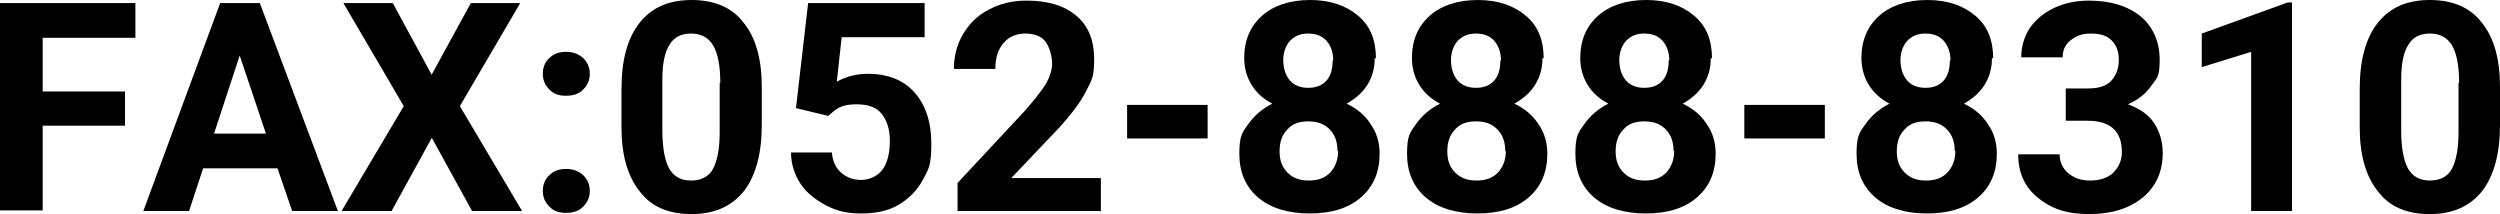
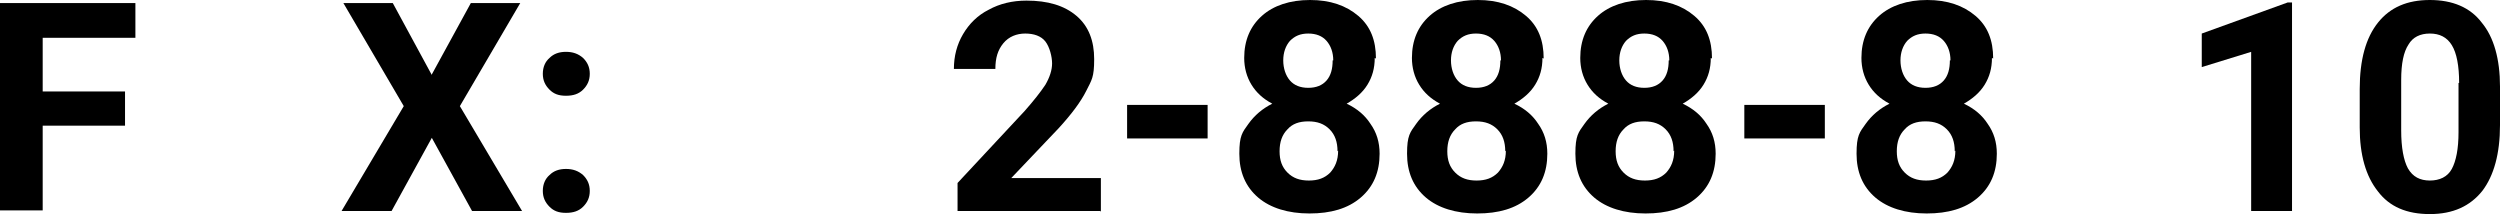
<svg xmlns="http://www.w3.org/2000/svg" width="409.9" height="35.1" version="1.1" viewBox="0 0 409.9 35.1">
  <g>
    <g id="_レイヤー_1" data-name="レイヤー_1">
      <g>
        <path d="M20.5,20.6H7v13.9H0V.5h22.2v5.7H7v8.8h13.5v5.7Z" />
-         <path d="M45.6,27.6h-12.3l-2.3,7h-7.5L36.1.5h6.5l12.8,34.1h-7.5l-2.4-7ZM35.1,21.9h8.5l-4.3-12.8-4.2,12.8Z" />
        <path d="M70.8,12.2L77.2.5h8.1l-9.9,16.9,10.2,17.2h-8.2l-6.6-12-6.6,12h-8.2l10.2-17.2L56.3.5h8.1l6.4,11.8Z" />
        <path d="M89,12.1c0-1.1.4-2,1.1-2.6.7-.7,1.6-1,2.7-1s2,.3,2.8,1c.7.7,1.1,1.5,1.1,2.6s-.4,1.9-1.1,2.6c-.7.7-1.6,1-2.8,1s-2-.3-2.7-1c-.7-.7-1.1-1.5-1.1-2.6ZM89,31.3c0-1.1.4-2,1.1-2.6.7-.7,1.6-1,2.7-1s2,.3,2.8,1c.7.7,1.1,1.5,1.1,2.6s-.4,1.9-1.1,2.6c-.7.7-1.6,1-2.8,1s-2-.3-2.7-1c-.7-.7-1.1-1.5-1.1-2.6Z" />
-         <path d="M124.9,20.5c0,4.7-1,8.3-2.9,10.8-2,2.5-4.8,3.8-8.6,3.8s-6.6-1.2-8.5-3.7c-2-2.5-3-6-3-10.5v-6.3c0-4.8,1-8.4,3-10.9,2-2.5,4.8-3.7,8.5-3.7s6.6,1.2,8.5,3.7c2,2.4,3,6,3,10.5v6.3ZM118.1,13.6c0-2.8-.4-4.9-1.2-6.2s-2-1.9-3.6-1.9-2.8.6-3.5,1.8c-.8,1.2-1.2,3.1-1.2,5.8v8.3c0,2.8.4,4.9,1.1,6.2.8,1.4,2,2,3.6,2s2.9-.6,3.6-1.9c.7-1.3,1.1-3.3,1.1-6v-8.1Z" />
-         <path d="M130.5,17.8l2-17.3h19.1v5.6h-13.6l-.8,7.3c1.6-.9,3.3-1.3,5.1-1.3,3.2,0,5.8,1,7.6,3s2.8,4.8,2.8,8.5-.5,4.2-1.4,5.9c-.9,1.7-2.3,3.1-4,4.1s-3.8,1.4-6.1,1.4-4-.4-5.7-1.3-3.2-2-4.2-3.5c-1-1.5-1.6-3.2-1.6-5.2h6.7c.1,1.4.6,2.5,1.5,3.3.9.8,2,1.2,3.3,1.2s2.7-.6,3.5-1.7,1.2-2.7,1.2-4.7-.5-3.4-1.4-4.5-2.3-1.5-4.1-1.5-2.9.4-3.9,1.3l-.7.6-5.4-1.3Z" />
        <path d="M180.4,34.6h-23.4v-4.6l11-11.8c1.5-1.7,2.6-3.1,3.4-4.3.7-1.2,1.1-2.4,1.1-3.5s-.4-2.7-1.1-3.6-1.9-1.3-3.3-1.3-2.7.5-3.6,1.6-1.3,2.4-1.3,4.2h-6.8c0-2.1.5-4,1.5-5.7,1-1.7,2.4-3.1,4.2-4,1.8-1,3.9-1.5,6.2-1.5,3.5,0,6.2.8,8.2,2.5s2.9,4.1,2.9,7.1-.4,3.4-1.3,5.2c-.9,1.8-2.4,3.8-4.5,6.1l-7.8,8.2h14.7v5.5Z" />
        <path d="M198,22.7h-13.2v-5.5h13.2v5.5Z" />
        <path d="M225.4,9.5c0,1.7-.4,3.1-1.2,4.4-.8,1.3-2,2.3-3.4,3.1,1.7.8,3,1.9,3.9,3.3,1,1.4,1.5,3,1.5,4.9,0,3-1,5.4-3.1,7.2s-4.9,2.6-8.4,2.6-6.4-.9-8.4-2.6c-2.1-1.8-3.1-4.2-3.1-7.2s.5-3.5,1.5-4.9,2.3-2.5,3.9-3.3c-1.5-.8-2.6-1.8-3.4-3.1-.8-1.3-1.2-2.8-1.2-4.4,0-2.9,1-5.2,2.9-6.9,1.9-1.7,4.6-2.6,7.9-2.6s5.9.9,7.9,2.6,2.9,4,2.9,7ZM219.3,24.8c0-1.5-.4-2.7-1.3-3.6s-2-1.3-3.5-1.3-2.6.4-3.4,1.3c-.9.9-1.3,2.1-1.3,3.6s.4,2.6,1.3,3.5,2,1.3,3.5,1.3,2.6-.4,3.5-1.3c.8-.9,1.3-2,1.3-3.6ZM218.6,9.9c0-1.3-.4-2.4-1.1-3.2-.7-.8-1.7-1.2-3-1.2s-2.2.4-3,1.2c-.7.8-1.1,1.9-1.1,3.2s.4,2.5,1.1,3.3c.7.8,1.7,1.2,3,1.2s2.3-.4,3-1.2c.7-.8,1-1.9,1-3.3Z" />
        <path d="M252.9,9.5c0,1.7-.4,3.1-1.2,4.4-.8,1.3-2,2.3-3.4,3.1,1.7.8,3,1.9,3.9,3.3,1,1.4,1.5,3,1.5,4.9,0,3-1,5.4-3.1,7.2s-4.9,2.6-8.4,2.6-6.4-.9-8.4-2.6c-2.1-1.8-3.1-4.2-3.1-7.2s.5-3.5,1.5-4.9,2.3-2.5,3.9-3.3c-1.5-.8-2.6-1.8-3.4-3.1-.8-1.3-1.2-2.8-1.2-4.4,0-2.9,1-5.2,2.9-6.9,1.9-1.7,4.6-2.6,7.9-2.6s5.9.9,7.9,2.6,2.9,4,2.9,7ZM246.8,24.8c0-1.5-.4-2.7-1.3-3.6s-2-1.3-3.5-1.3-2.6.4-3.4,1.3c-.9.9-1.3,2.1-1.3,3.6s.4,2.6,1.3,3.5,2,1.3,3.5,1.3,2.6-.4,3.5-1.3c.8-.9,1.3-2,1.3-3.6ZM246.1,9.9c0-1.3-.4-2.4-1.1-3.2-.7-.8-1.7-1.2-3-1.2s-2.2.4-3,1.2c-.7.8-1.1,1.9-1.1,3.2s.4,2.5,1.1,3.3c.7.8,1.7,1.2,3,1.2s2.3-.4,3-1.2c.7-.8,1-1.9,1-3.3Z" />
        <path d="M280.5,9.5c0,1.7-.4,3.1-1.2,4.4-.8,1.3-2,2.3-3.4,3.1,1.7.8,3,1.9,3.9,3.3,1,1.4,1.5,3,1.5,4.9,0,3-1,5.4-3.1,7.2s-4.9,2.6-8.4,2.6-6.4-.9-8.4-2.6c-2.1-1.8-3.1-4.2-3.1-7.2s.5-3.5,1.5-4.9,2.3-2.5,3.9-3.3c-1.5-.8-2.6-1.8-3.4-3.1-.8-1.3-1.2-2.8-1.2-4.4,0-2.9,1-5.2,2.9-6.9,1.9-1.7,4.6-2.6,7.9-2.6s5.9.9,7.9,2.6,2.9,4,2.9,7ZM274.4,24.8c0-1.5-.4-2.7-1.3-3.6s-2-1.3-3.5-1.3-2.6.4-3.4,1.3c-.9.9-1.3,2.1-1.3,3.6s.4,2.6,1.3,3.5,2,1.3,3.5,1.3,2.6-.4,3.5-1.3c.8-.9,1.3-2,1.3-3.6ZM273.7,9.9c0-1.3-.4-2.4-1.1-3.2-.7-.8-1.7-1.2-3-1.2s-2.2.4-3,1.2c-.7.8-1.1,1.9-1.1,3.2s.4,2.5,1.1,3.3c.7.8,1.7,1.2,3,1.2s2.3-.4,3-1.2c.7-.8,1-1.9,1-3.3Z" />
        <path d="M299.2,22.7h-13.2v-5.5h13.2v5.5Z" />
        <path d="M326.6,9.5c0,1.7-.4,3.1-1.2,4.4-.8,1.3-2,2.3-3.4,3.1,1.7.8,3,1.9,3.9,3.3,1,1.4,1.5,3,1.5,4.9,0,3-1,5.4-3.1,7.2s-4.9,2.6-8.4,2.6-6.4-.9-8.4-2.6c-2.1-1.8-3.1-4.2-3.1-7.2s.5-3.5,1.5-4.9,2.3-2.5,3.9-3.3c-1.5-.8-2.6-1.8-3.4-3.1-.8-1.3-1.2-2.8-1.2-4.4,0-2.9,1-5.2,2.9-6.9,1.9-1.7,4.6-2.6,7.9-2.6s5.9.9,7.9,2.6,2.9,4,2.9,7ZM320.5,24.8c0-1.5-.4-2.7-1.3-3.6s-2-1.3-3.5-1.3-2.6.4-3.4,1.3c-.9.9-1.3,2.1-1.3,3.6s.4,2.6,1.3,3.5,2,1.3,3.5,1.3,2.6-.4,3.5-1.3c.8-.9,1.3-2,1.3-3.6ZM319.8,9.9c0-1.3-.4-2.4-1.1-3.2-.7-.8-1.7-1.2-3-1.2s-2.2.4-3,1.2c-.7.8-1.1,1.9-1.1,3.2s.4,2.5,1.1,3.3c.7.8,1.7,1.2,3,1.2s2.3-.4,3-1.2c.7-.8,1-1.9,1-3.3Z" />
-         <path d="M338.8,14.5h3.6c1.7,0,3-.4,3.8-1.3.8-.9,1.2-2,1.2-3.4s-.4-2.4-1.2-3.2c-.8-.8-1.9-1.1-3.4-1.1s-2.4.4-3.3,1.1c-.9.7-1.3,1.6-1.3,2.8h-6.8c0-1.8.5-3.4,1.4-4.8,1-1.4,2.3-2.5,4-3.3s3.6-1.2,5.7-1.2c3.6,0,6.4.9,8.5,2.6,2,1.7,3.1,4.1,3.1,7.1s-.5,3-1.4,4.3-2.2,2.3-3.8,3c1.9.7,3.4,1.7,4.3,3.1.9,1.4,1.4,3,1.4,4.9,0,3-1.1,5.5-3.3,7.3s-5.1,2.7-8.8,2.7-6.2-.9-8.4-2.7c-2.2-1.8-3.2-4.2-3.2-7.1h6.8c0,1.3.5,2.3,1.4,3.1,1,.8,2.1,1.2,3.6,1.2s2.9-.4,3.8-1.3c.9-.9,1.4-2,1.4-3.4,0-3.4-1.9-5.1-5.6-5.1h-3.6v-5.3Z" />
        <path d="M375.9,34.6h-6.8V8.5l-8.1,2.5v-5.5l14.1-5.1h.7v34.2Z" />
        <path d="M409.9,20.5c0,4.7-1,8.3-2.9,10.8-2,2.5-4.8,3.8-8.6,3.8s-6.6-1.2-8.5-3.7c-2-2.5-3-6-3-10.5v-6.3c0-4.8,1-8.4,3-10.9,2-2.5,4.8-3.7,8.5-3.7s6.6,1.2,8.5,3.7c2,2.4,3,6,3,10.5v6.3ZM403.2,13.6c0-2.8-.4-4.9-1.2-6.2s-2-1.9-3.6-1.9-2.8.6-3.5,1.8c-.8,1.2-1.2,3.1-1.2,5.8v8.3c0,2.8.4,4.9,1.1,6.2.8,1.4,2,2,3.6,2s2.9-.6,3.6-1.9c.7-1.3,1.1-3.3,1.1-6v-8.1Z" />
      </g>
    </g>
  </g>
</svg>